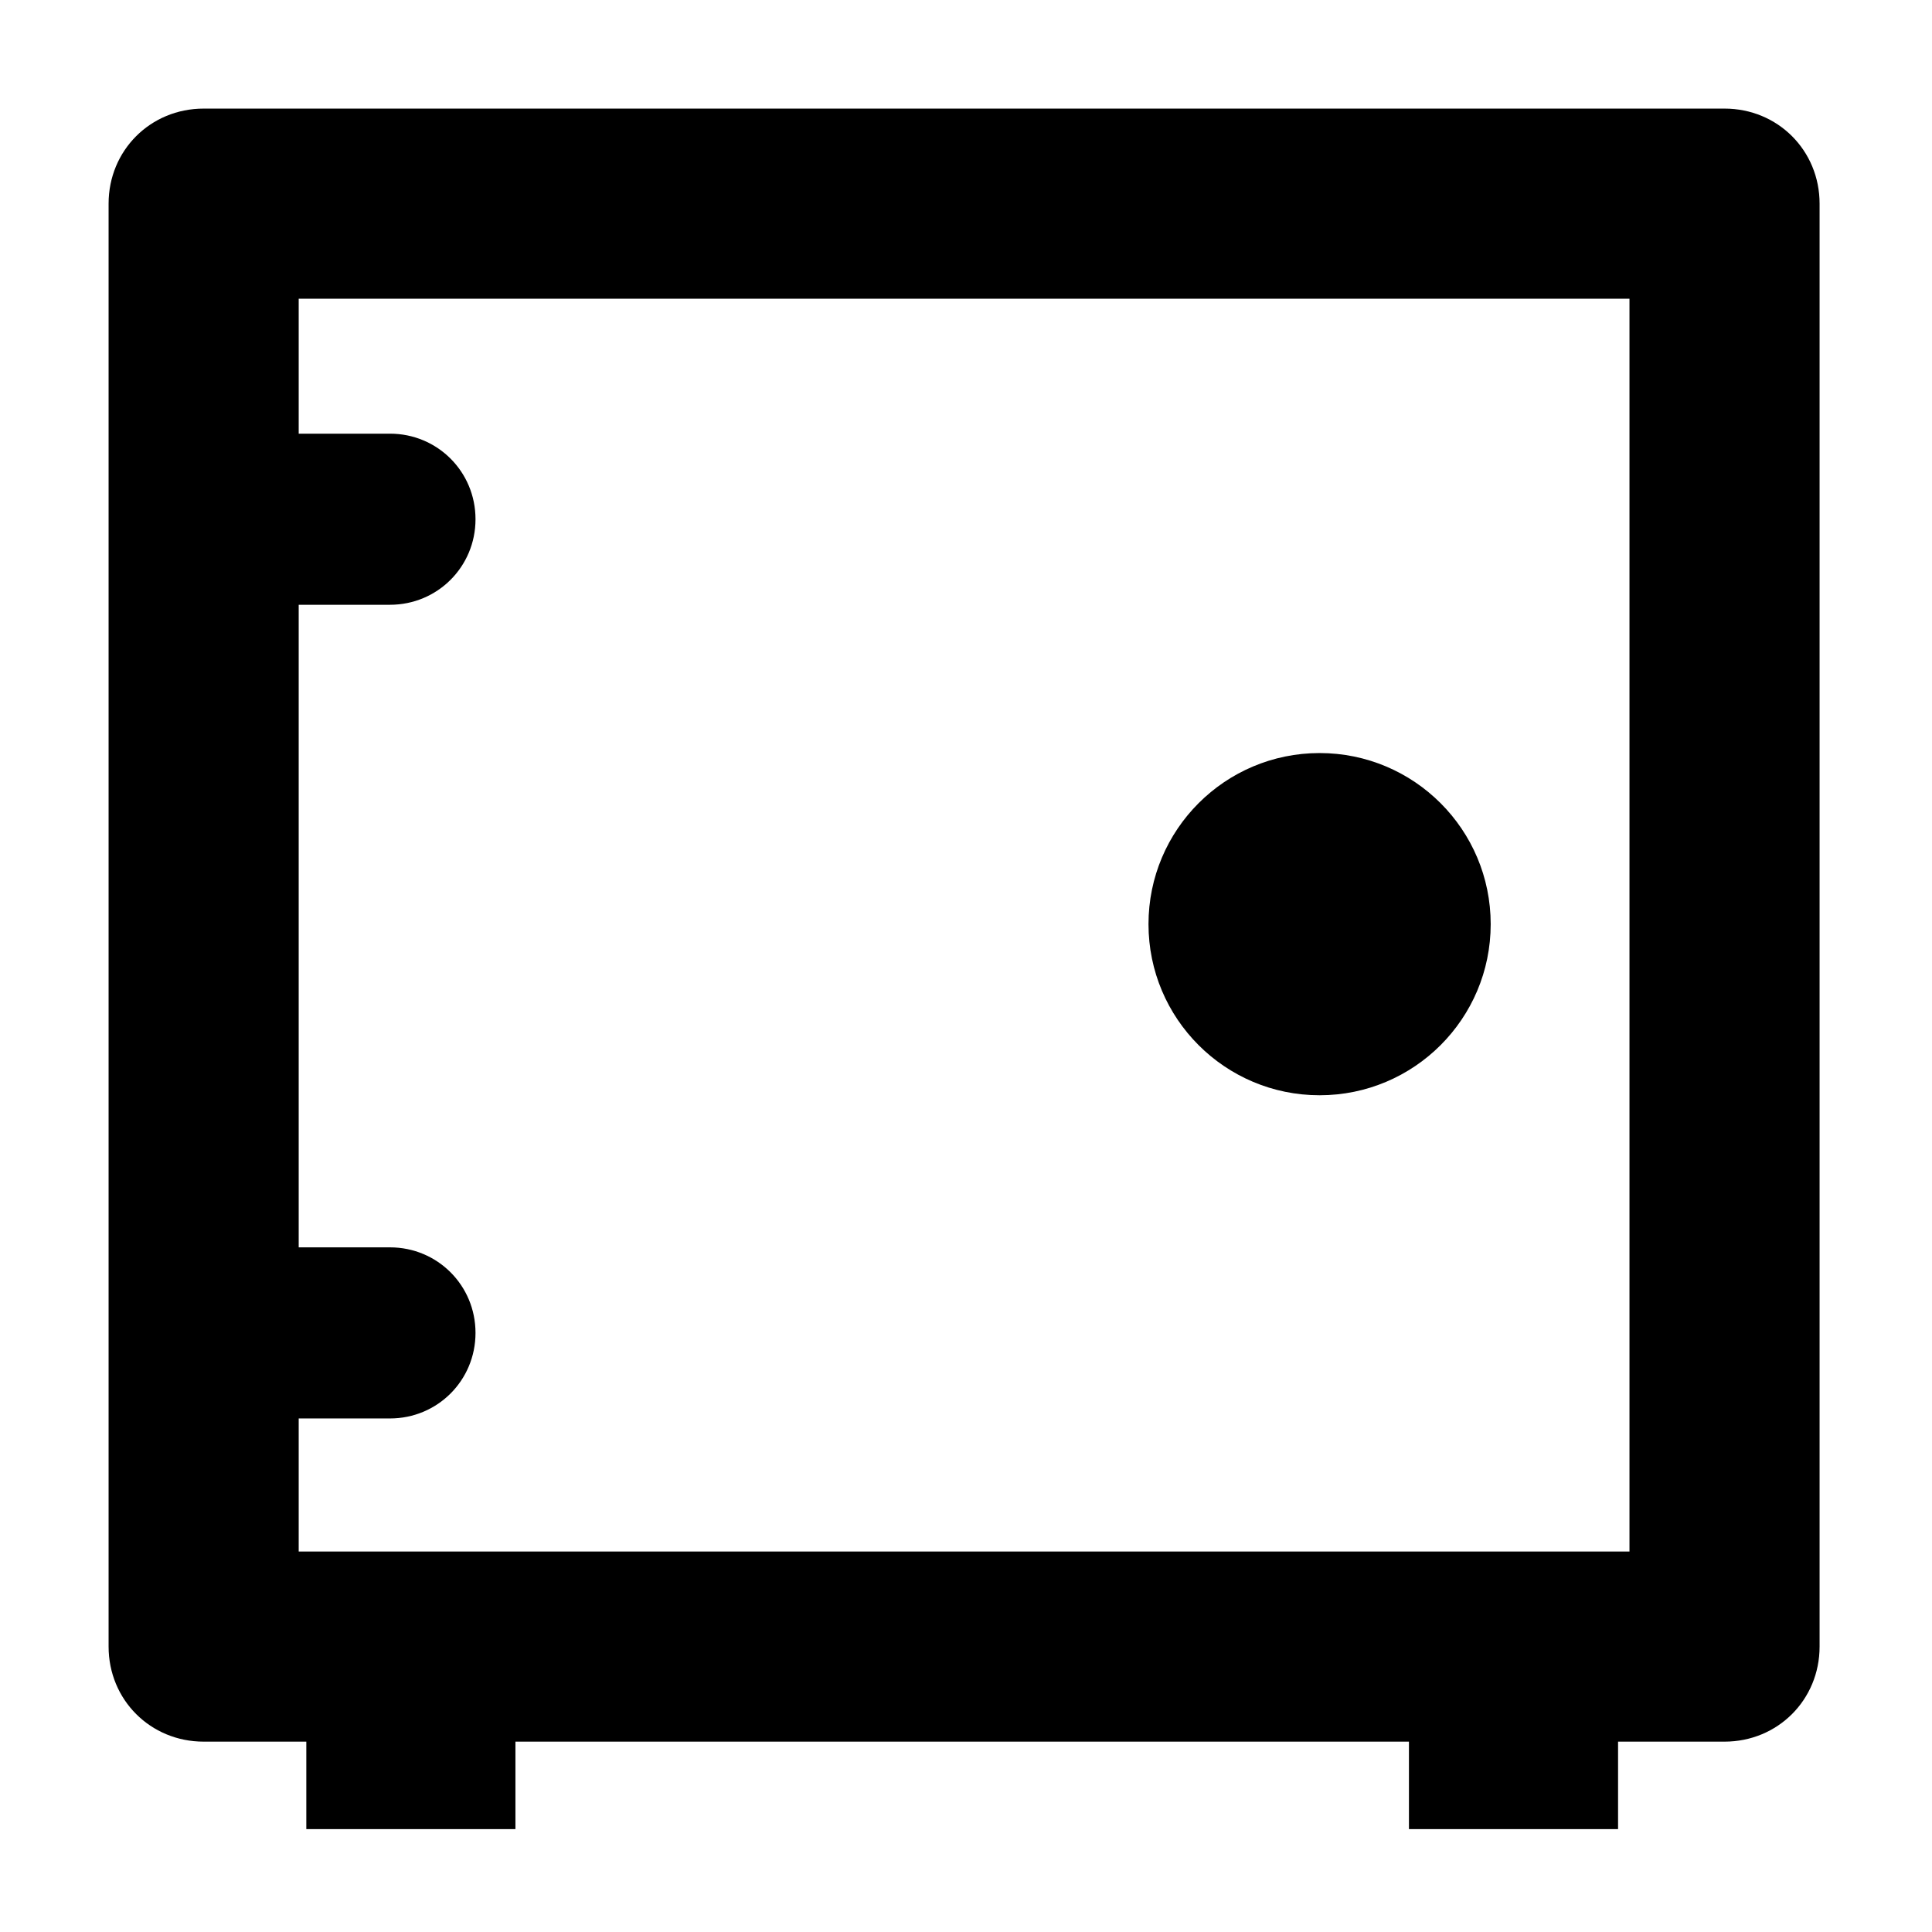
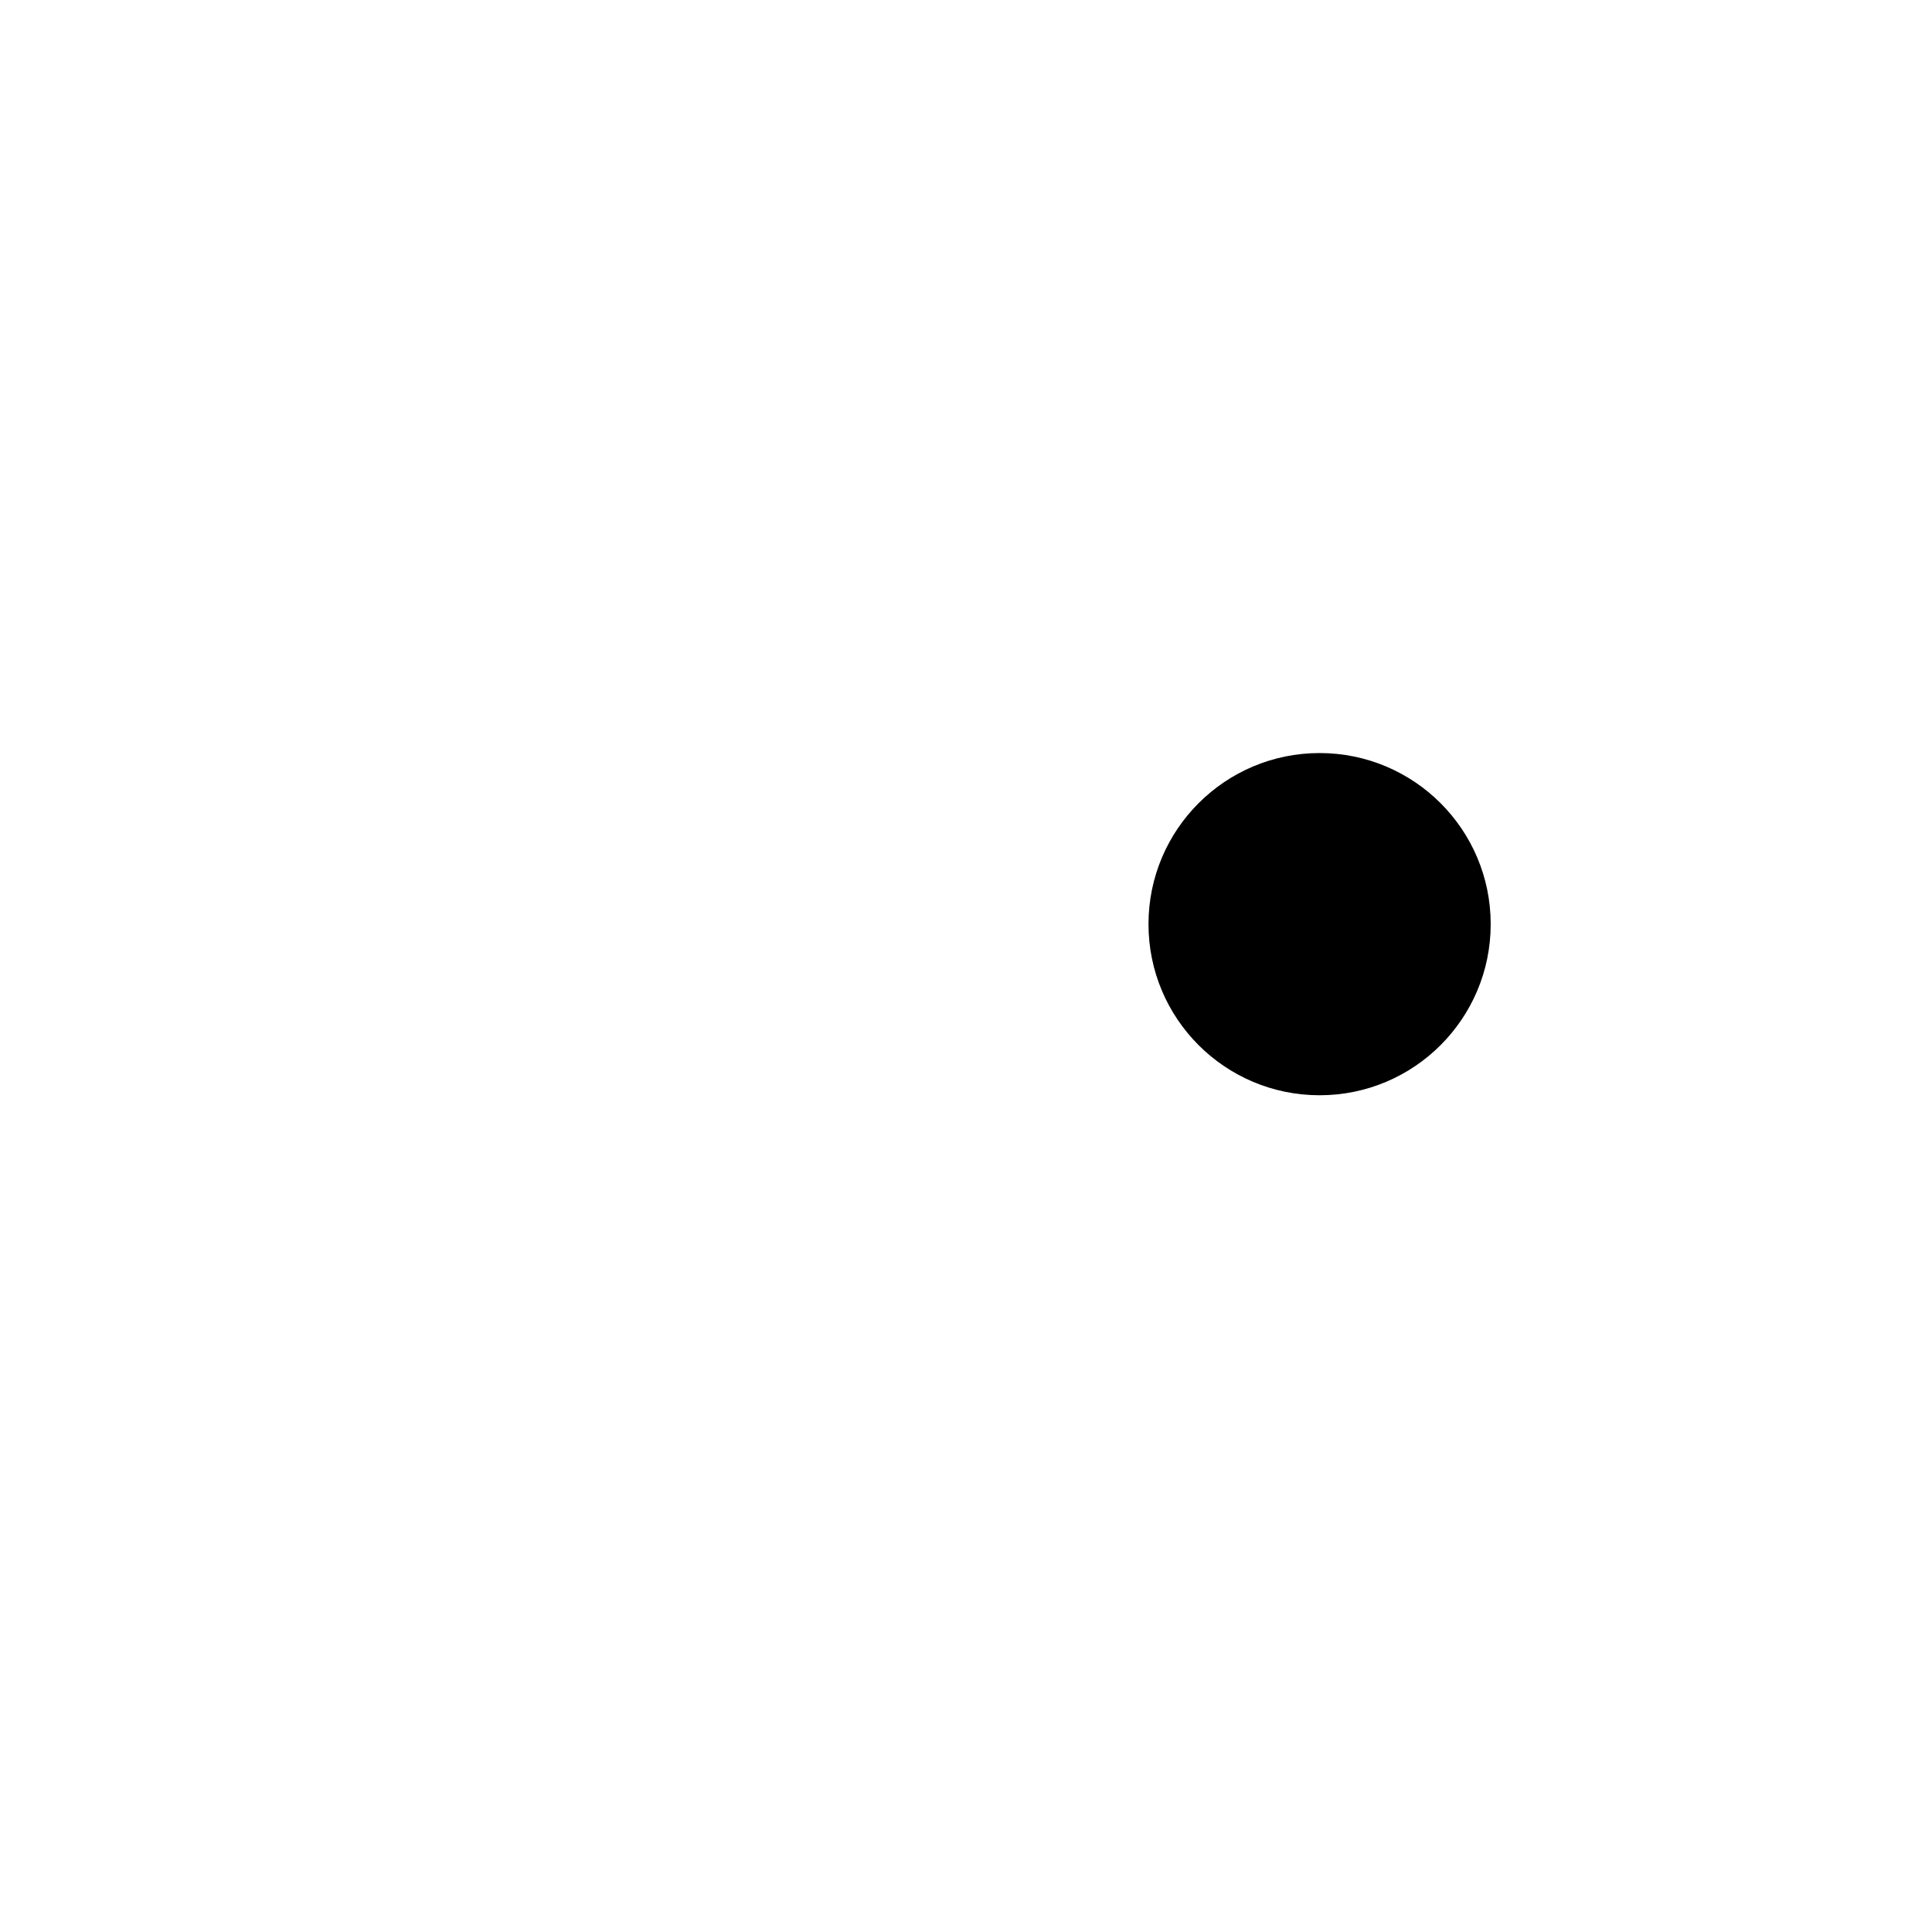
<svg xmlns="http://www.w3.org/2000/svg" fill="#000000" width="800px" height="800px" version="1.1" viewBox="144 144 512 512">
  <g>
-     <path d="m601.02 172.78h-403.05c-14.105 0-25.191 11.082-25.191 25.191v382.39c0 14.105 11.082 25.191 25.191 25.191h27.207v23.176h55.418v-23.176h236.79v23.176h55.418v-23.176h28.215c14.105 0 25.191-11.082 25.191-25.191v-382.39c0-14.109-11.086-25.191-25.191-25.191zm-25.191 382.39h-352.67v-35.266h24.184c12.594 0 22.672-10.078 22.672-22.672s-10.078-22.672-22.672-22.672h-24.184v-170.29h24.184c12.594 0 22.672-10.078 22.672-22.672s-10.078-22.672-22.672-22.672h-24.184v-35.77h352.67z" />
    <path d="m539.05 388.91c0 25.043-20.301 45.344-45.344 45.344s-45.344-20.301-45.344-45.344c0-25.043 20.301-45.344 45.344-45.344s45.344 20.301 45.344 45.344" />
  </g>
</svg>